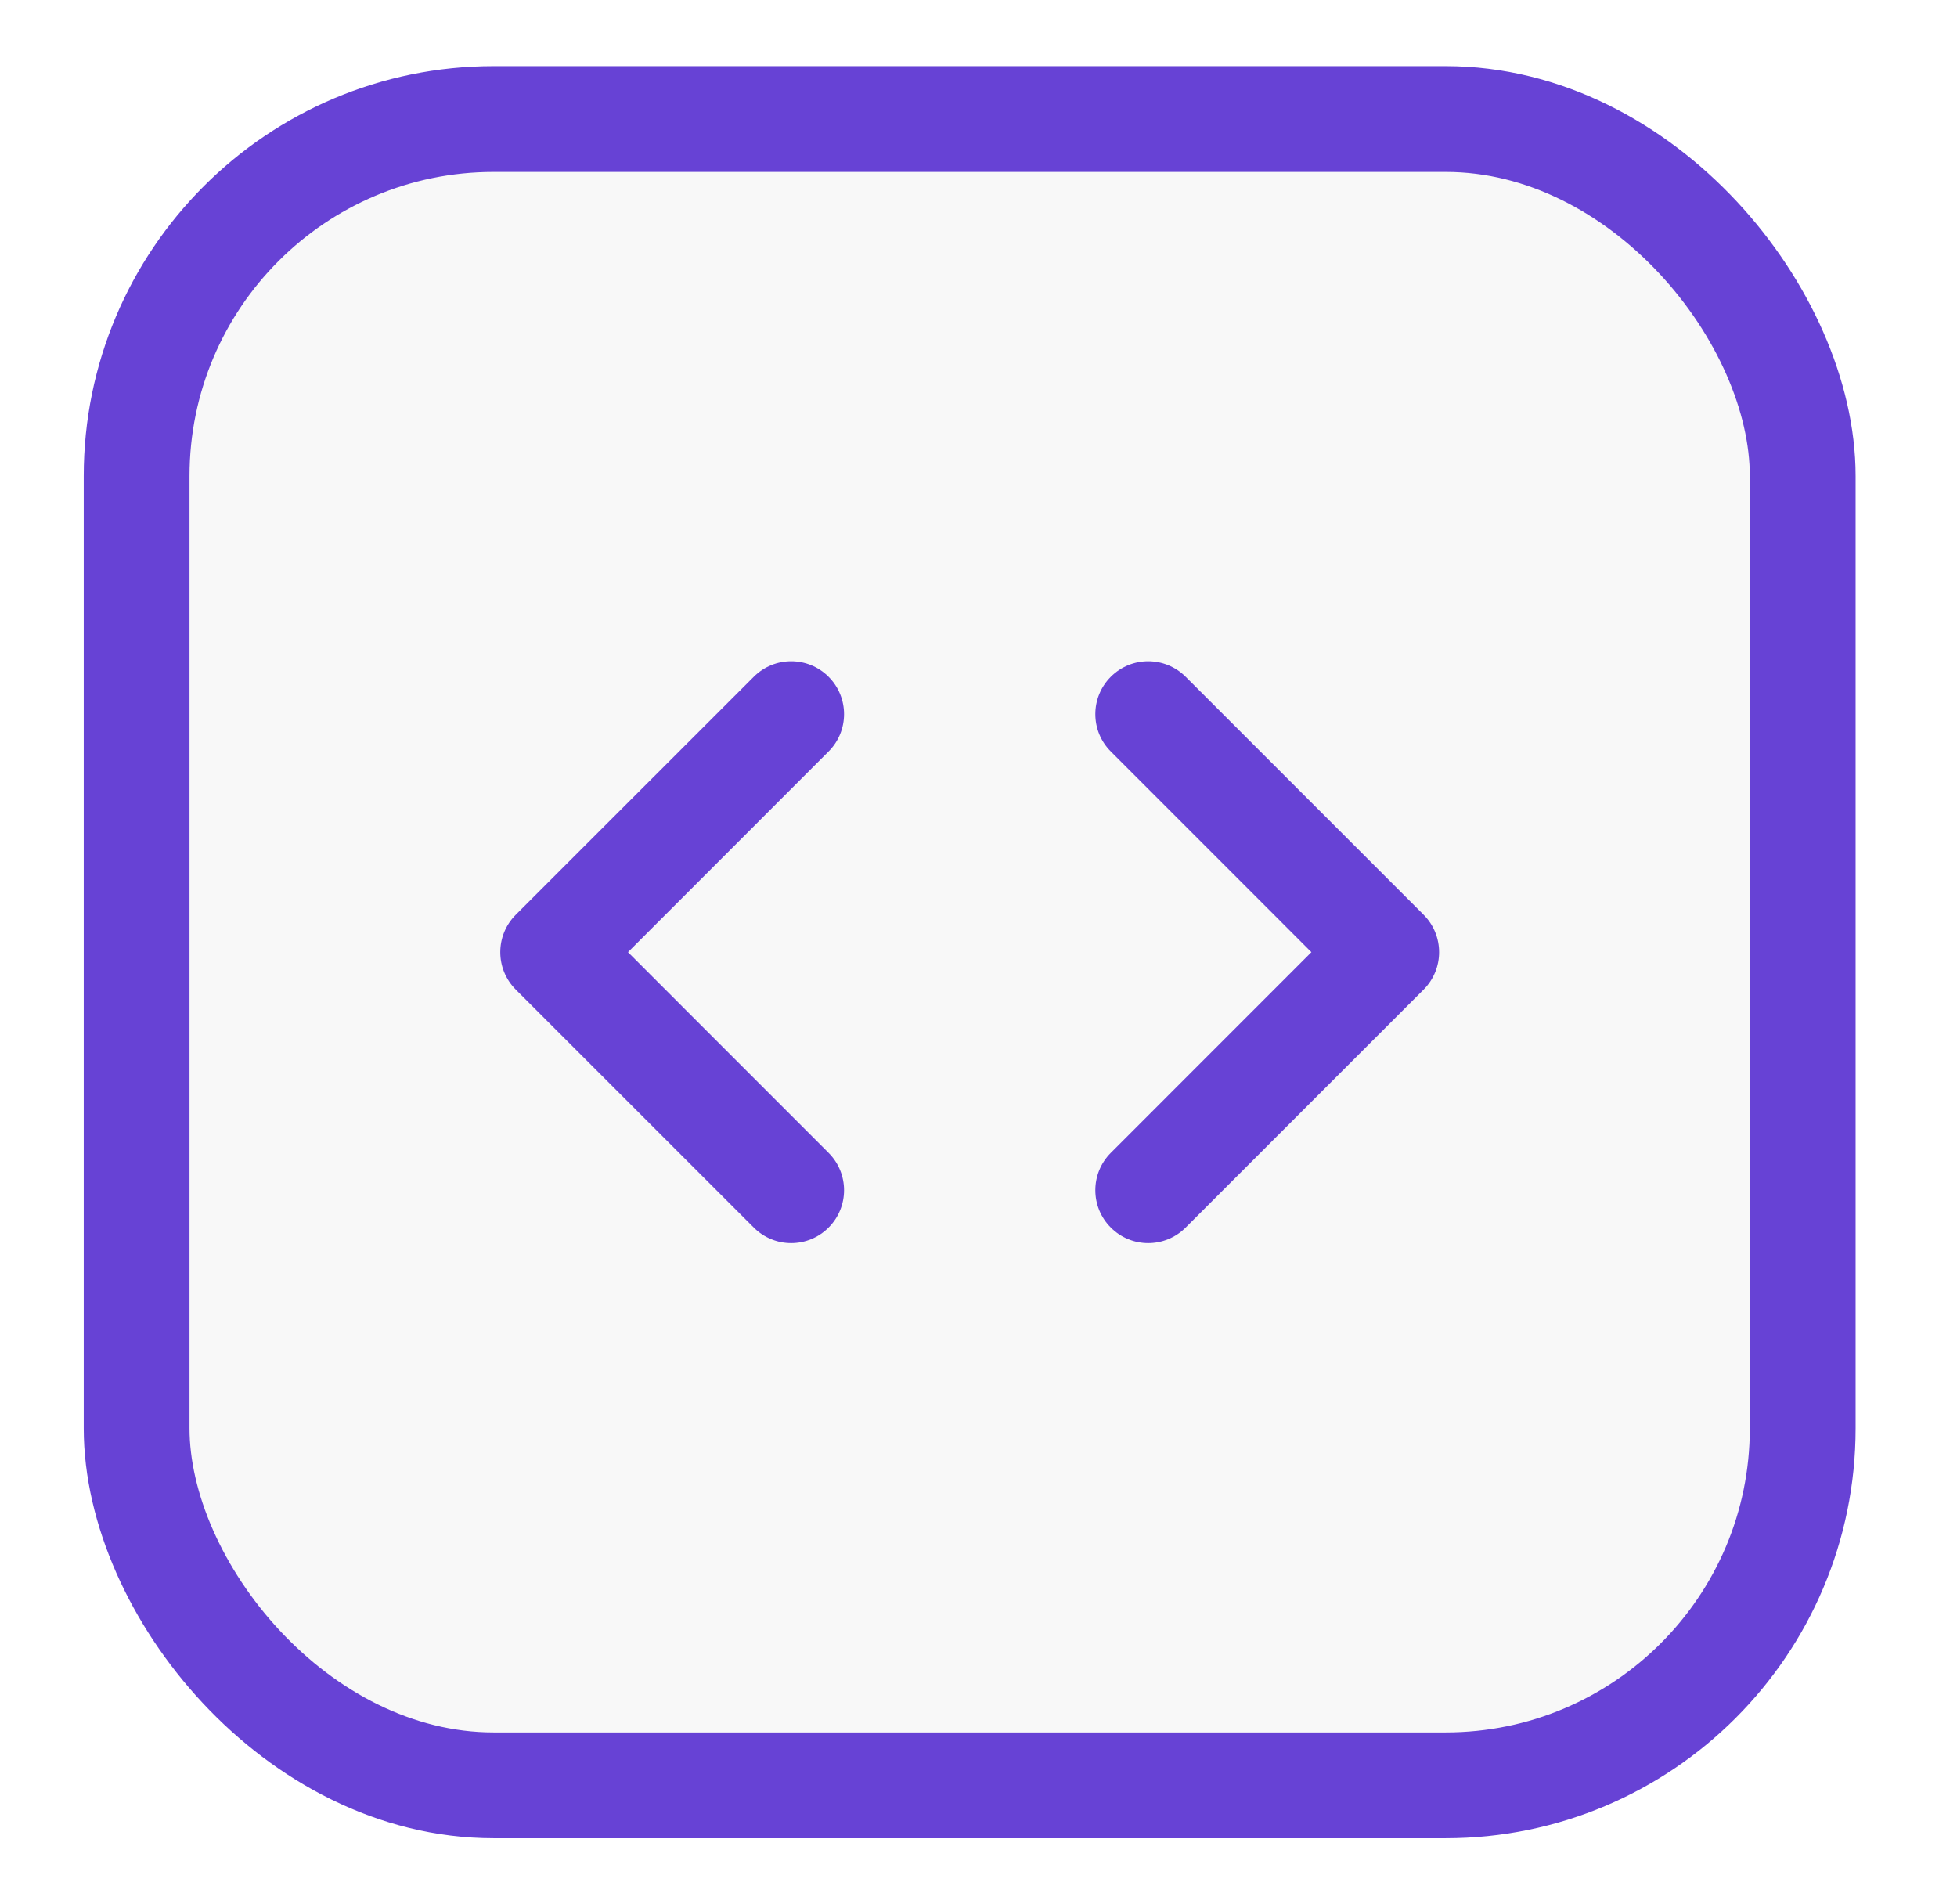
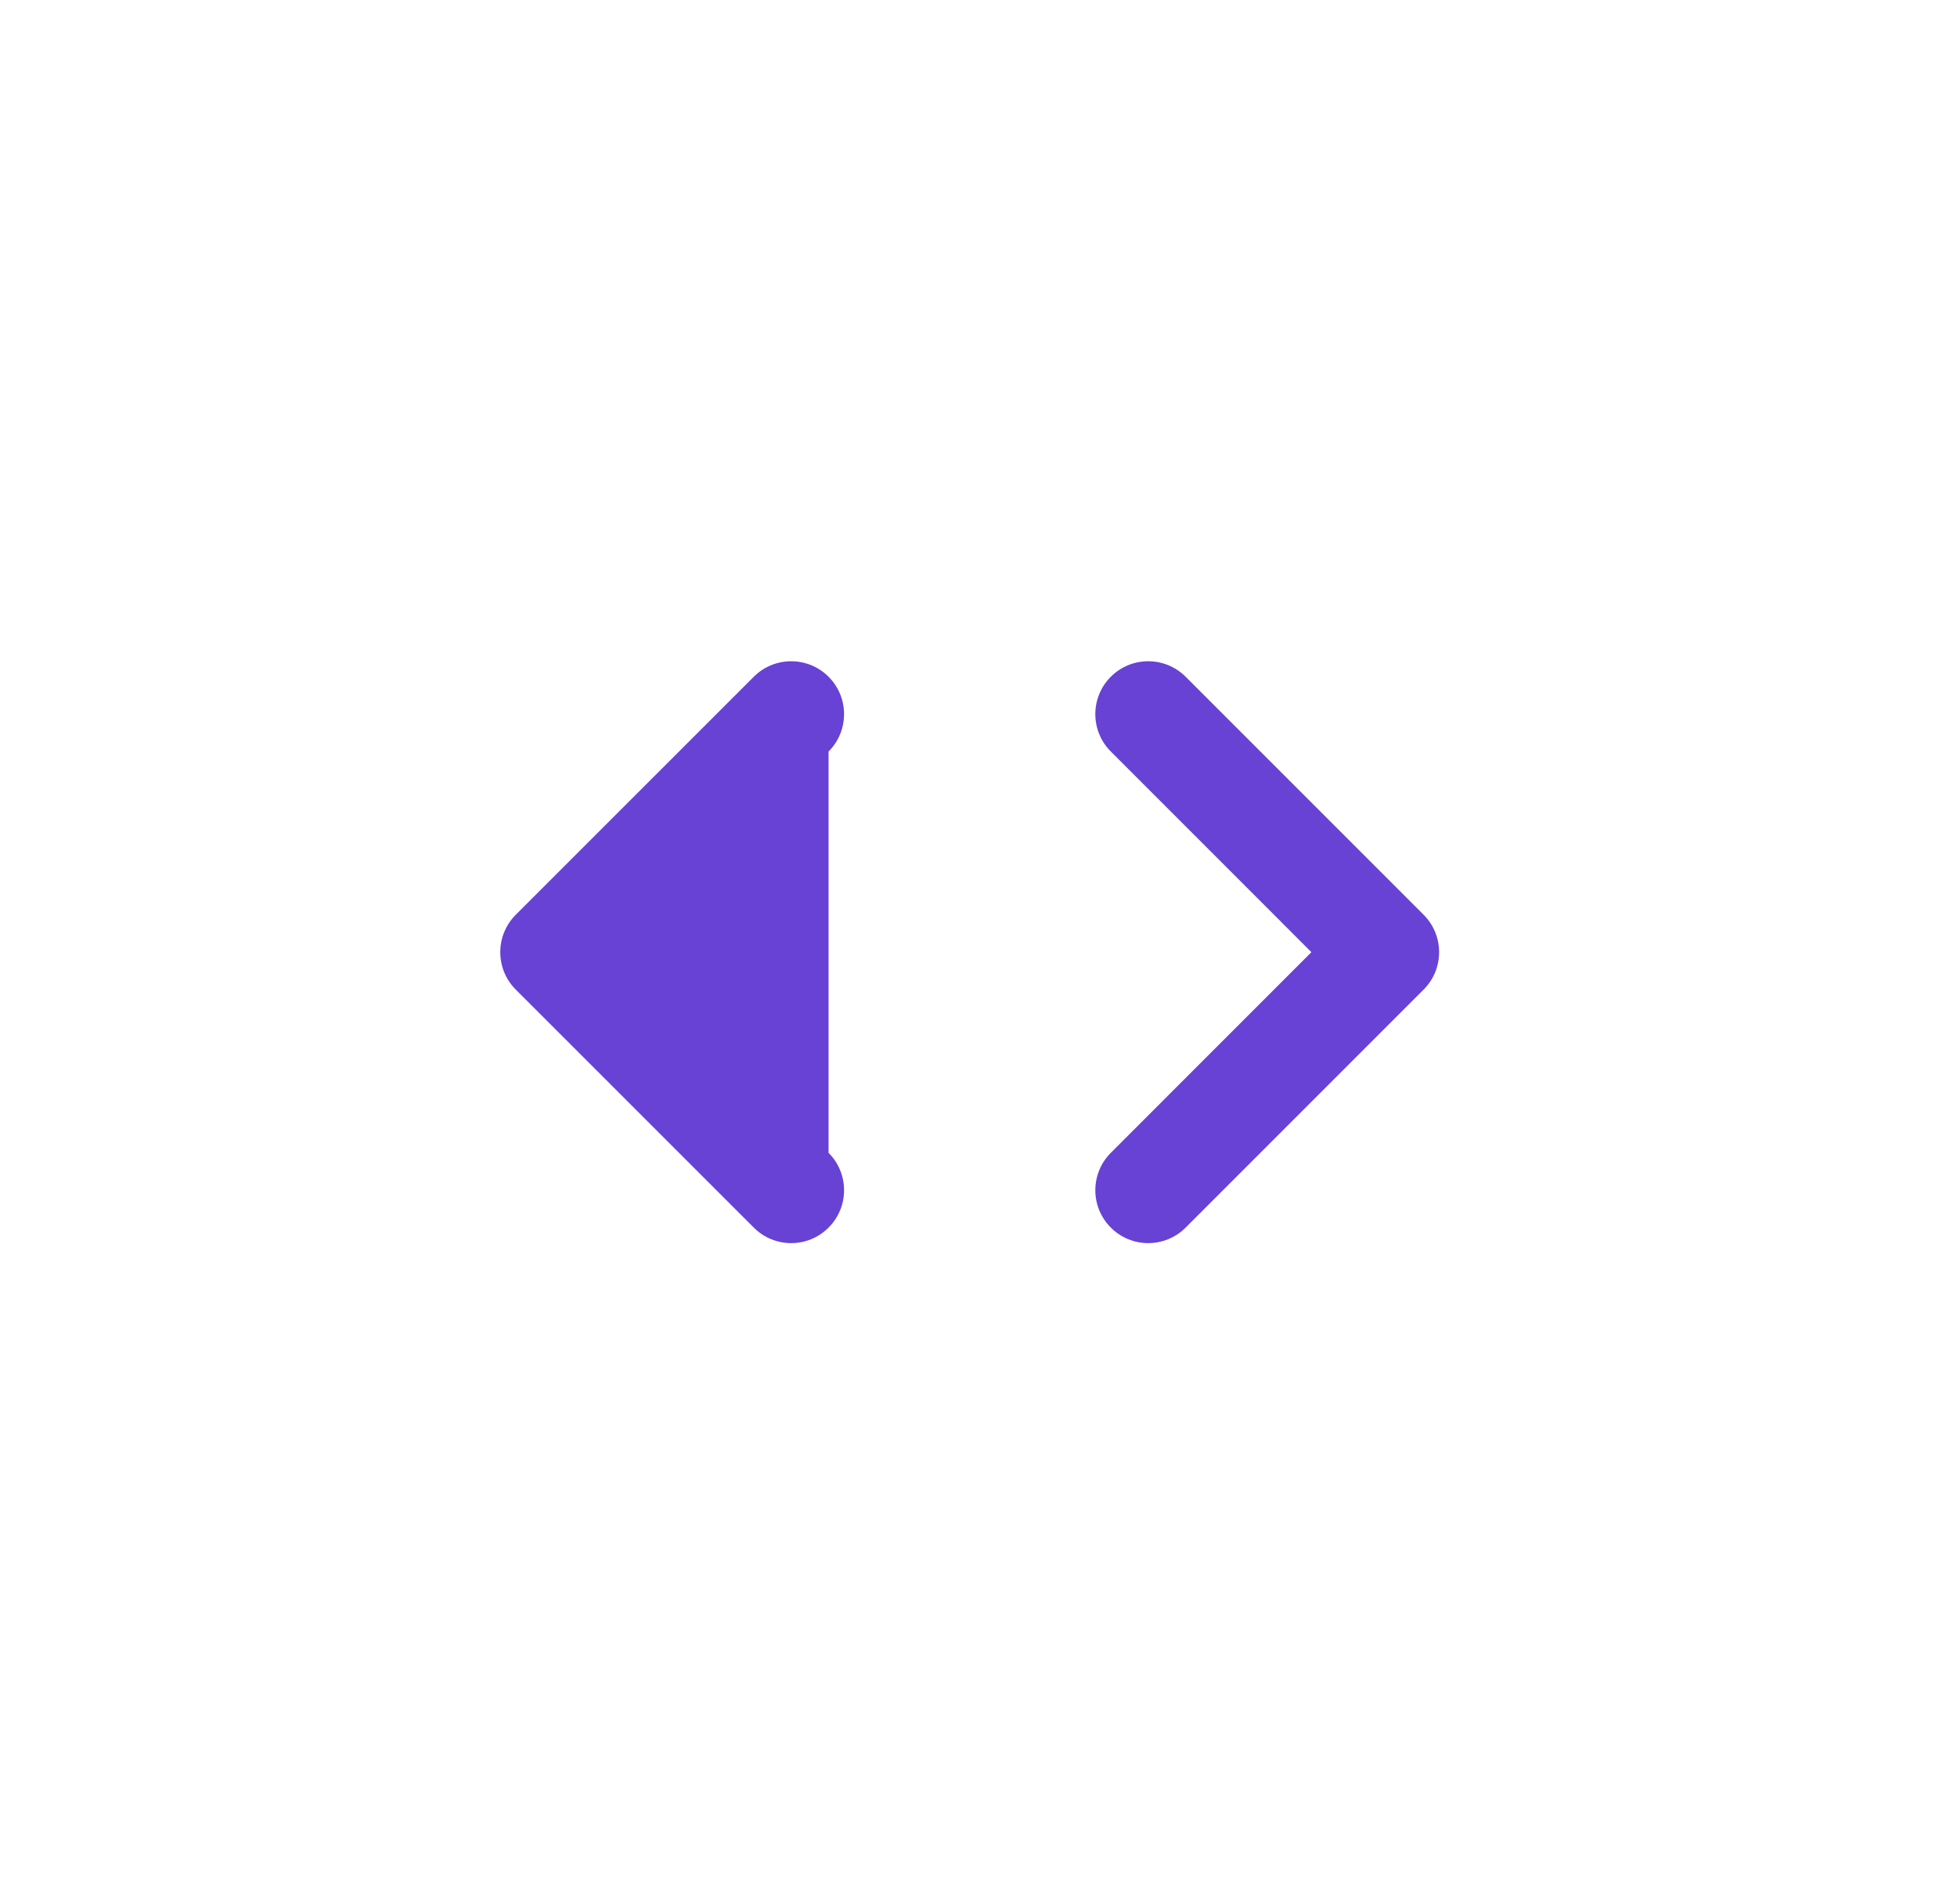
<svg xmlns="http://www.w3.org/2000/svg" width="37" height="36" viewBox="0 0 37 36" fill="none">
-   <rect x="2.583" y="2.25" width="31.5" height="31.5" rx="6.75" fill="black" fill-opacity="0.031" stroke="#6742D5" stroke-width="2" />
-   <path d="M14.252 12.793C14.642 12.403 15.275 12.403 15.665 12.793C16.056 13.184 16.056 13.817 15.665 14.207L11.873 18L15.665 21.793C16.056 22.184 16.056 22.817 15.665 23.207C15.275 23.598 14.642 23.598 14.252 23.207L9.751 18.707C9.361 18.317 9.361 17.684 9.751 17.293L14.252 12.793ZM21.002 12.793C21.392 12.403 22.025 12.403 22.416 12.793L26.916 17.293C27.306 17.684 27.306 18.317 26.916 18.707L22.416 23.207C22.025 23.598 21.392 23.598 21.002 23.207C20.611 22.817 20.611 22.184 21.002 21.793L24.794 18L21.002 14.207C20.611 13.817 20.611 13.184 21.002 12.793Z" fill="#6742D5" />
+   <path d="M14.252 12.793C14.642 12.403 15.275 12.403 15.665 12.793C16.056 13.184 16.056 13.817 15.665 14.207L15.665 21.793C16.056 22.184 16.056 22.817 15.665 23.207C15.275 23.598 14.642 23.598 14.252 23.207L9.751 18.707C9.361 18.317 9.361 17.684 9.751 17.293L14.252 12.793ZM21.002 12.793C21.392 12.403 22.025 12.403 22.416 12.793L26.916 17.293C27.306 17.684 27.306 18.317 26.916 18.707L22.416 23.207C22.025 23.598 21.392 23.598 21.002 23.207C20.611 22.817 20.611 22.184 21.002 21.793L24.794 18L21.002 14.207C20.611 13.817 20.611 13.184 21.002 12.793Z" fill="#6742D5" />
</svg>